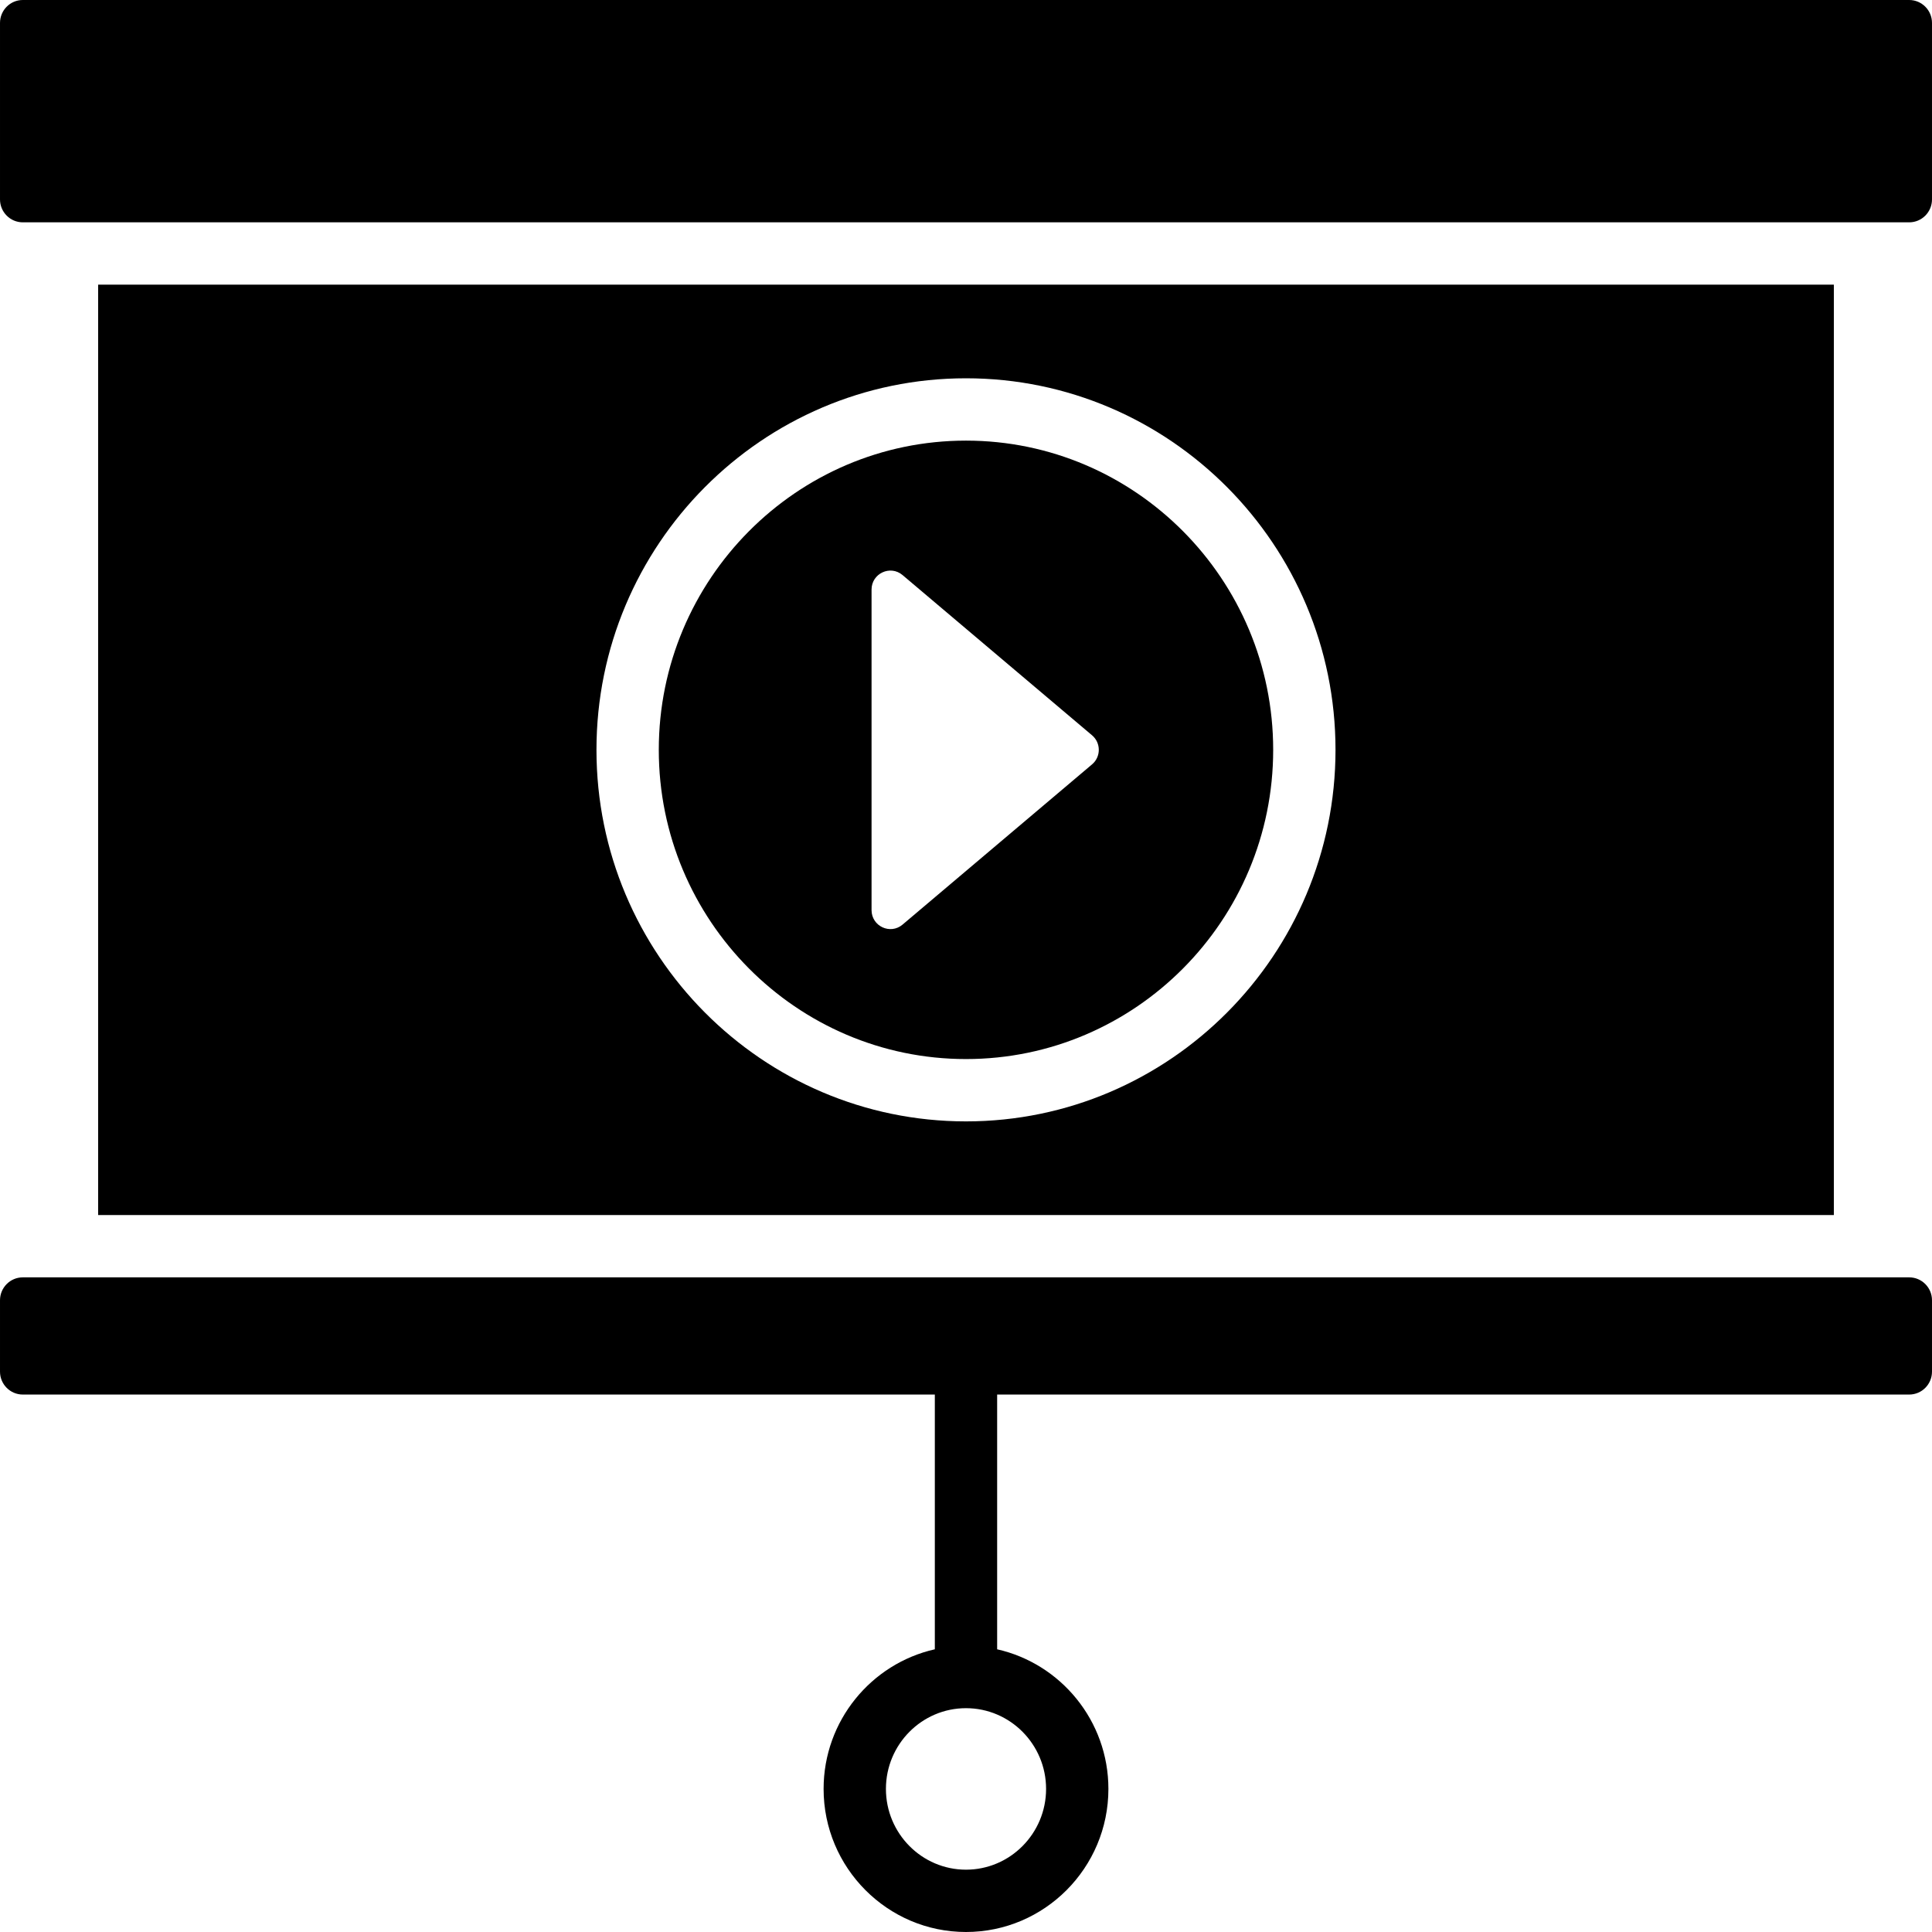
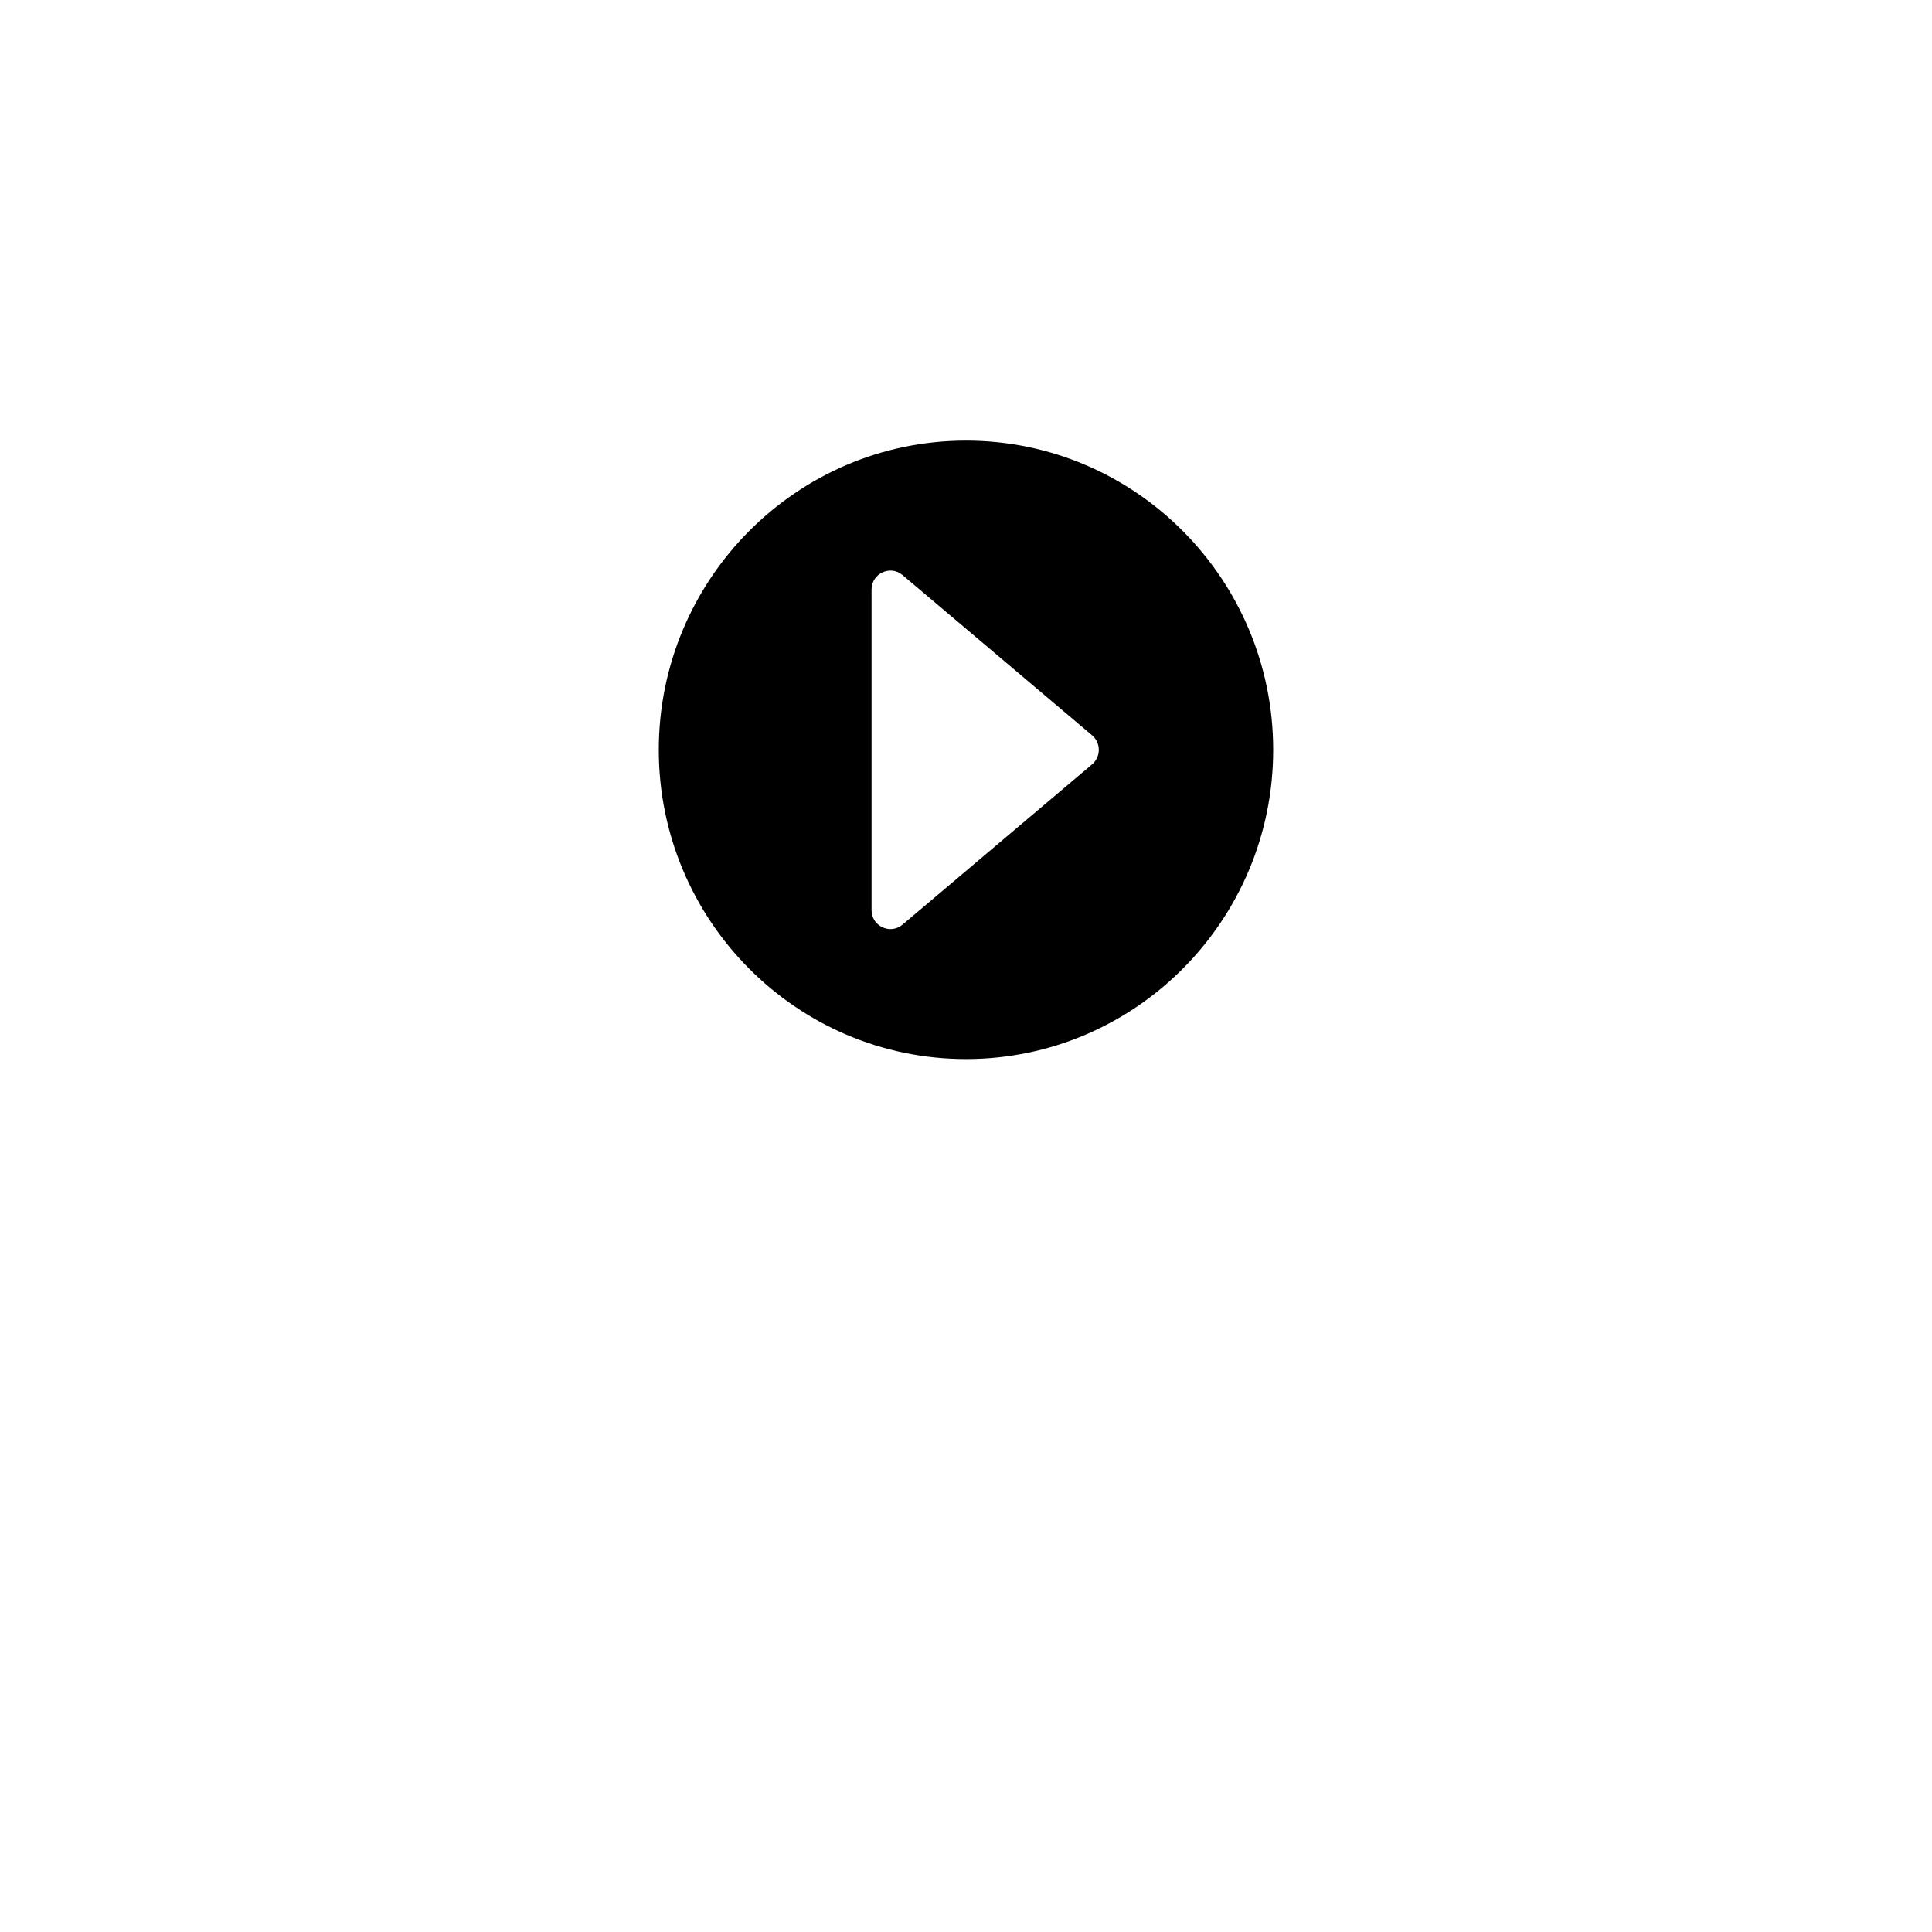
<svg xmlns="http://www.w3.org/2000/svg" version="1.1" id="Layer_1" x="0px" y="0px" viewBox="0 0 491.52 491.52" style="enable-background:new 0 0 491.52 491.52;" xml:space="preserve">
  <g>
    <g>
-       <path d="M485.72,0H5.8C2.597,0,0.001,2.611,0.001,5.835v44.896c0,3.22,2.596,5.832,5.799,5.832h479.92    c3.203,0,5.799-2.612,5.799-5.832V5.835C491.519,2.611,488.922,0,485.72,0z" />
-     </g>
+       </g>
  </g>
  <g>
    <g>
-       <path d="M485.72,324.972H5.8c-3.203,0-5.799,2.611-5.799,5.831v18.152c0,3.221,2.596,5.833,5.799,5.833h232.029v64.81    c-16.173,3.646-28.297,18.185-28.297,35.52c0,20.073,16.25,36.402,36.225,36.402c19.982,0,36.232-16.328,36.232-36.402    c0-17.335-12.124-31.874-28.305-35.52v-64.81H485.72c3.203,0,5.799-2.612,5.799-5.833v-18.152    C491.519,327.583,488.922,324.972,485.72,324.972z M266.134,455.118c0,11.326-9.143,20.546-20.377,20.546    s-20.369-9.22-20.369-20.546c0-11.327,9.135-20.54,20.369-20.54S266.134,443.791,266.134,455.118z" />
-     </g>
+       </g>
  </g>
  <g>
    <g>
      <path d="M245.757,112.097c-43.092,0-78.155,35.296-78.155,78.673c0,43.378,35.063,78.665,78.155,78.665    c43.091,0,78.154-35.287,78.154-78.665C323.911,147.393,288.848,112.097,245.757,112.097z M277.834,194.461l-48.217,40.771    c-3.122,2.64-7.885,0.408-7.885-3.695v-81.54c0-4.103,4.763-6.334,7.885-3.695l48.217,40.769    C280.114,189.001,280.114,192.533,277.834,194.461z" />
    </g>
  </g>
  <g>
    <g>
-       <path d="M24.97,72.417v236.701h441.58V72.417H24.97z M245.757,285.292c-51.84,0-94.01-42.404-94.01-94.522    c0-52.126,42.17-94.529,94.01-94.529c51.839,0,94.009,42.403,94.009,94.529C339.767,242.888,297.596,285.292,245.757,285.292z" />
-     </g>
+       </g>
  </g>
  <g>
</g>
  <g>
</g>
  <g>
</g>
  <g>
</g>
  <g>
</g>
  <g>
</g>
  <g>
</g>
  <g>
</g>
  <g>
</g>
  <g>
</g>
  <g>
</g>
  <g>
</g>
  <g>
</g>
  <g>
</g>
  <g>
</g>
</svg>